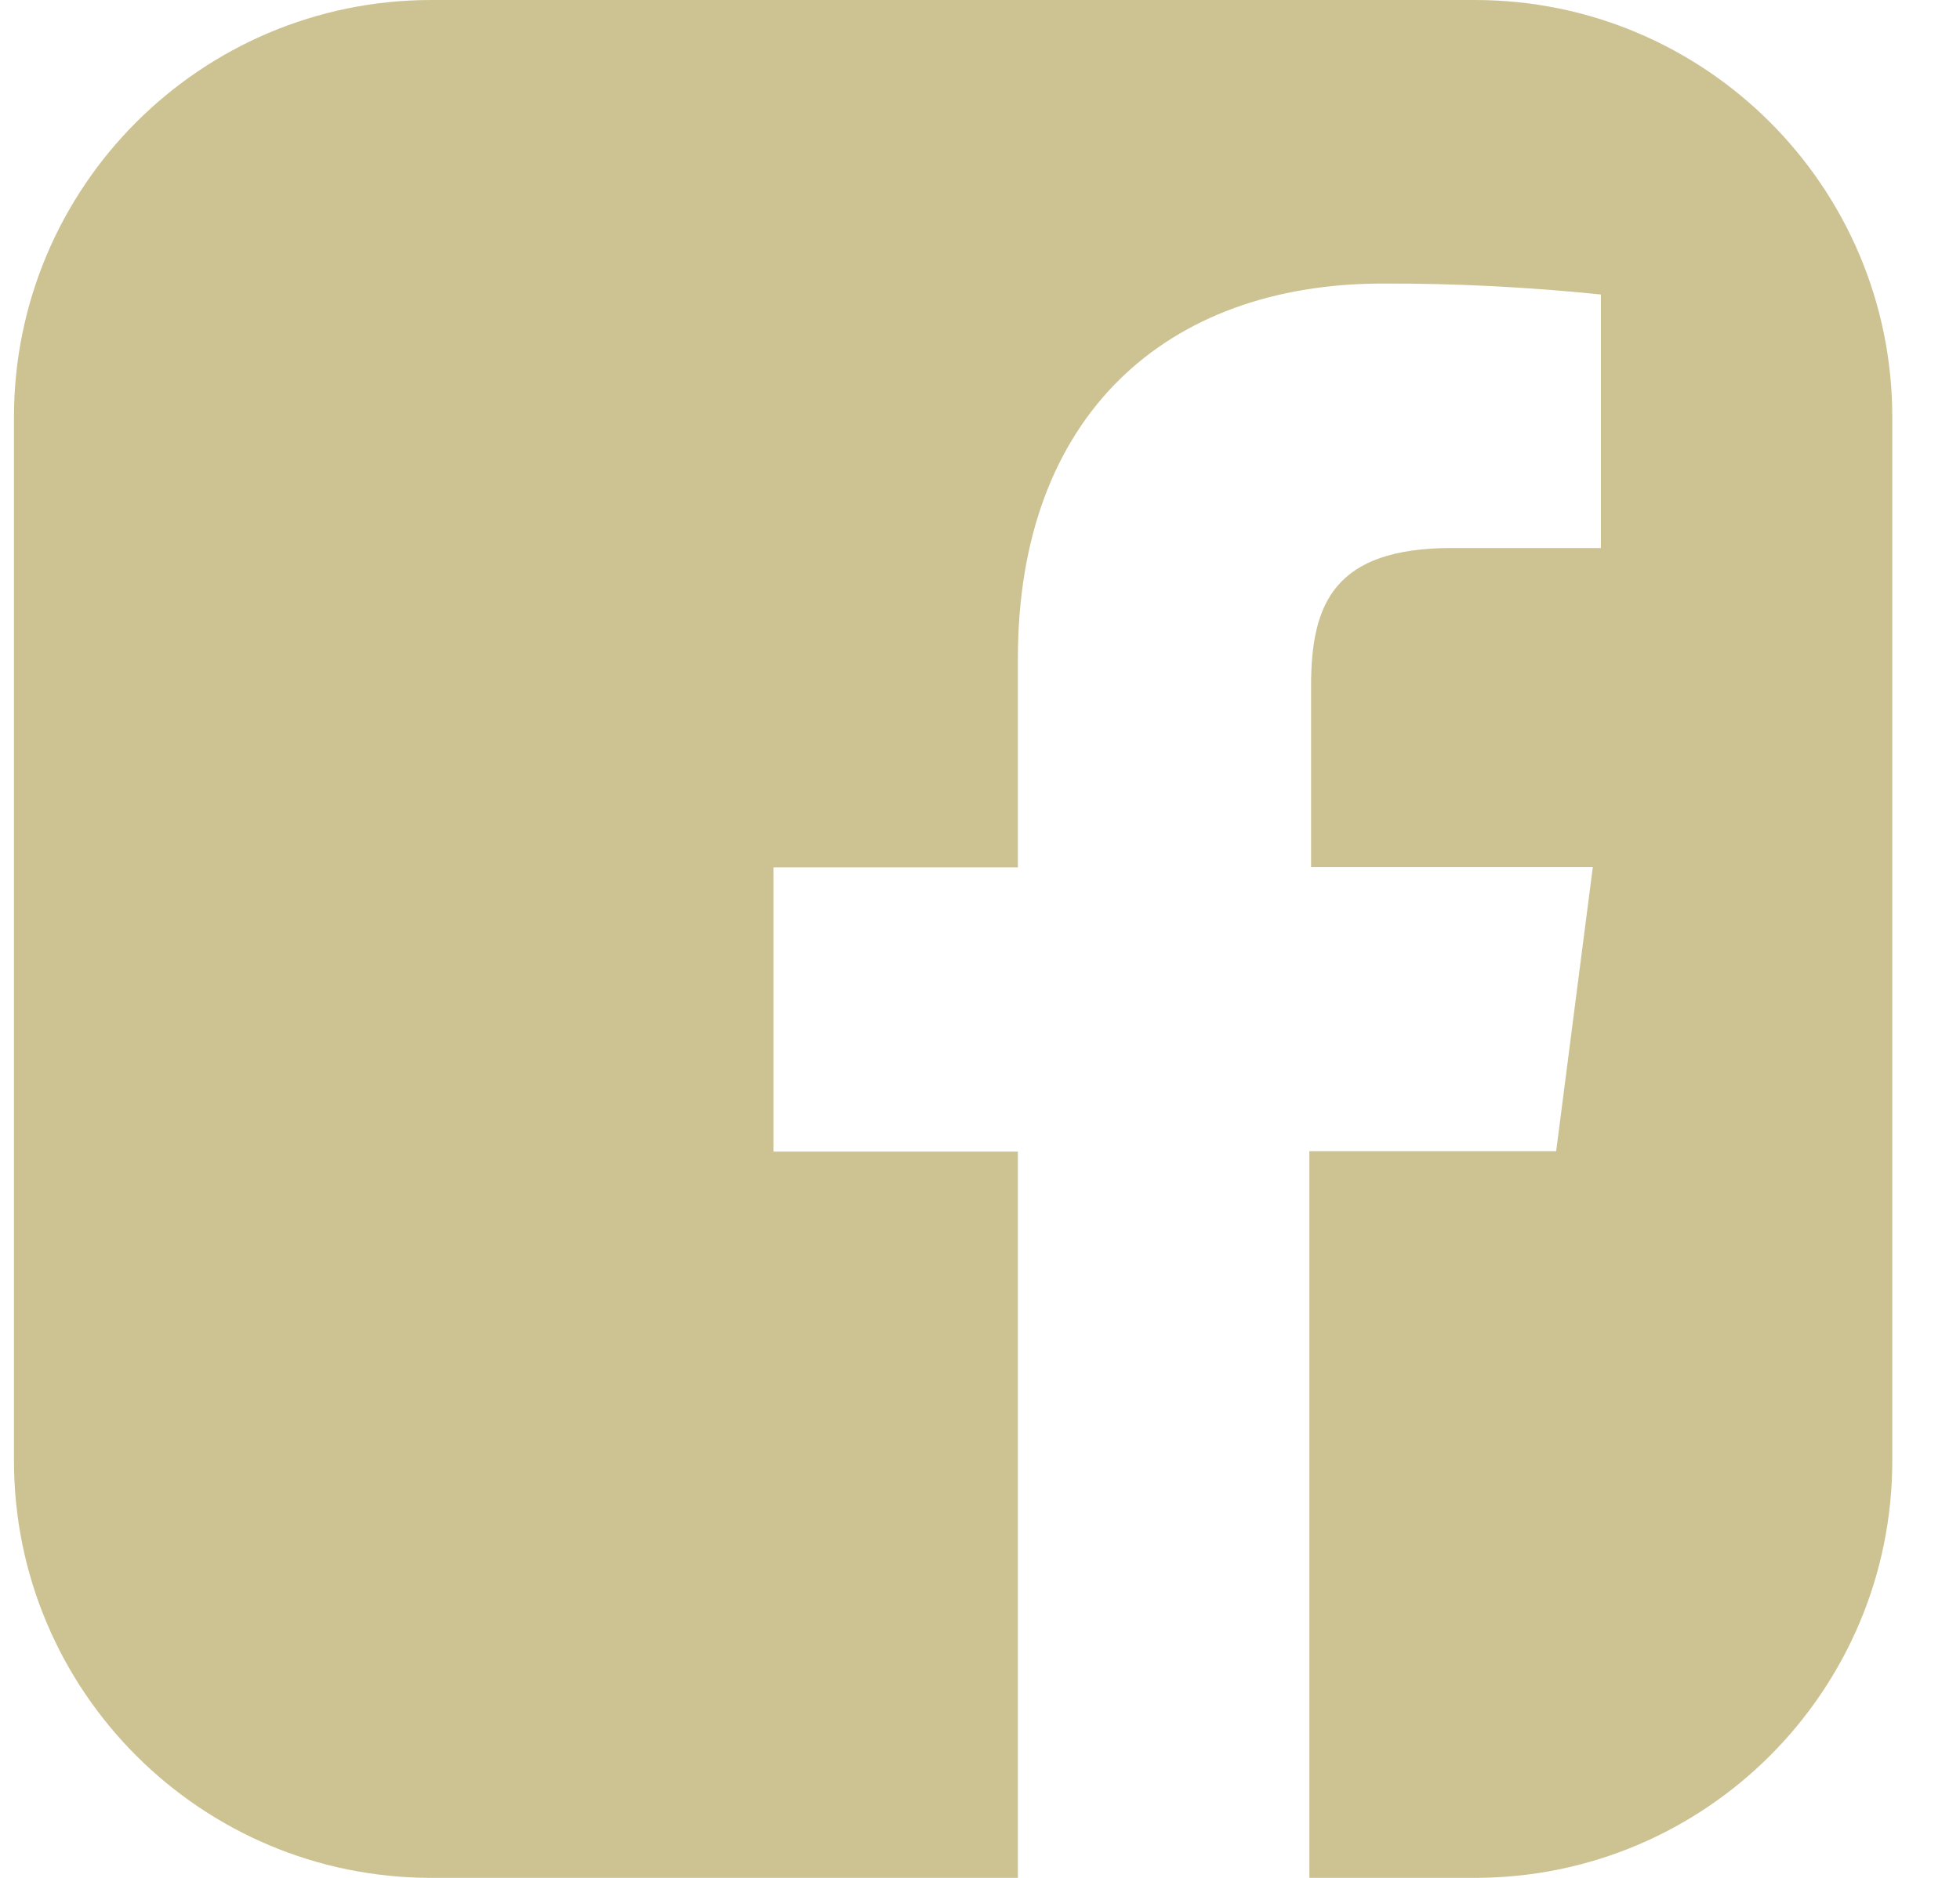
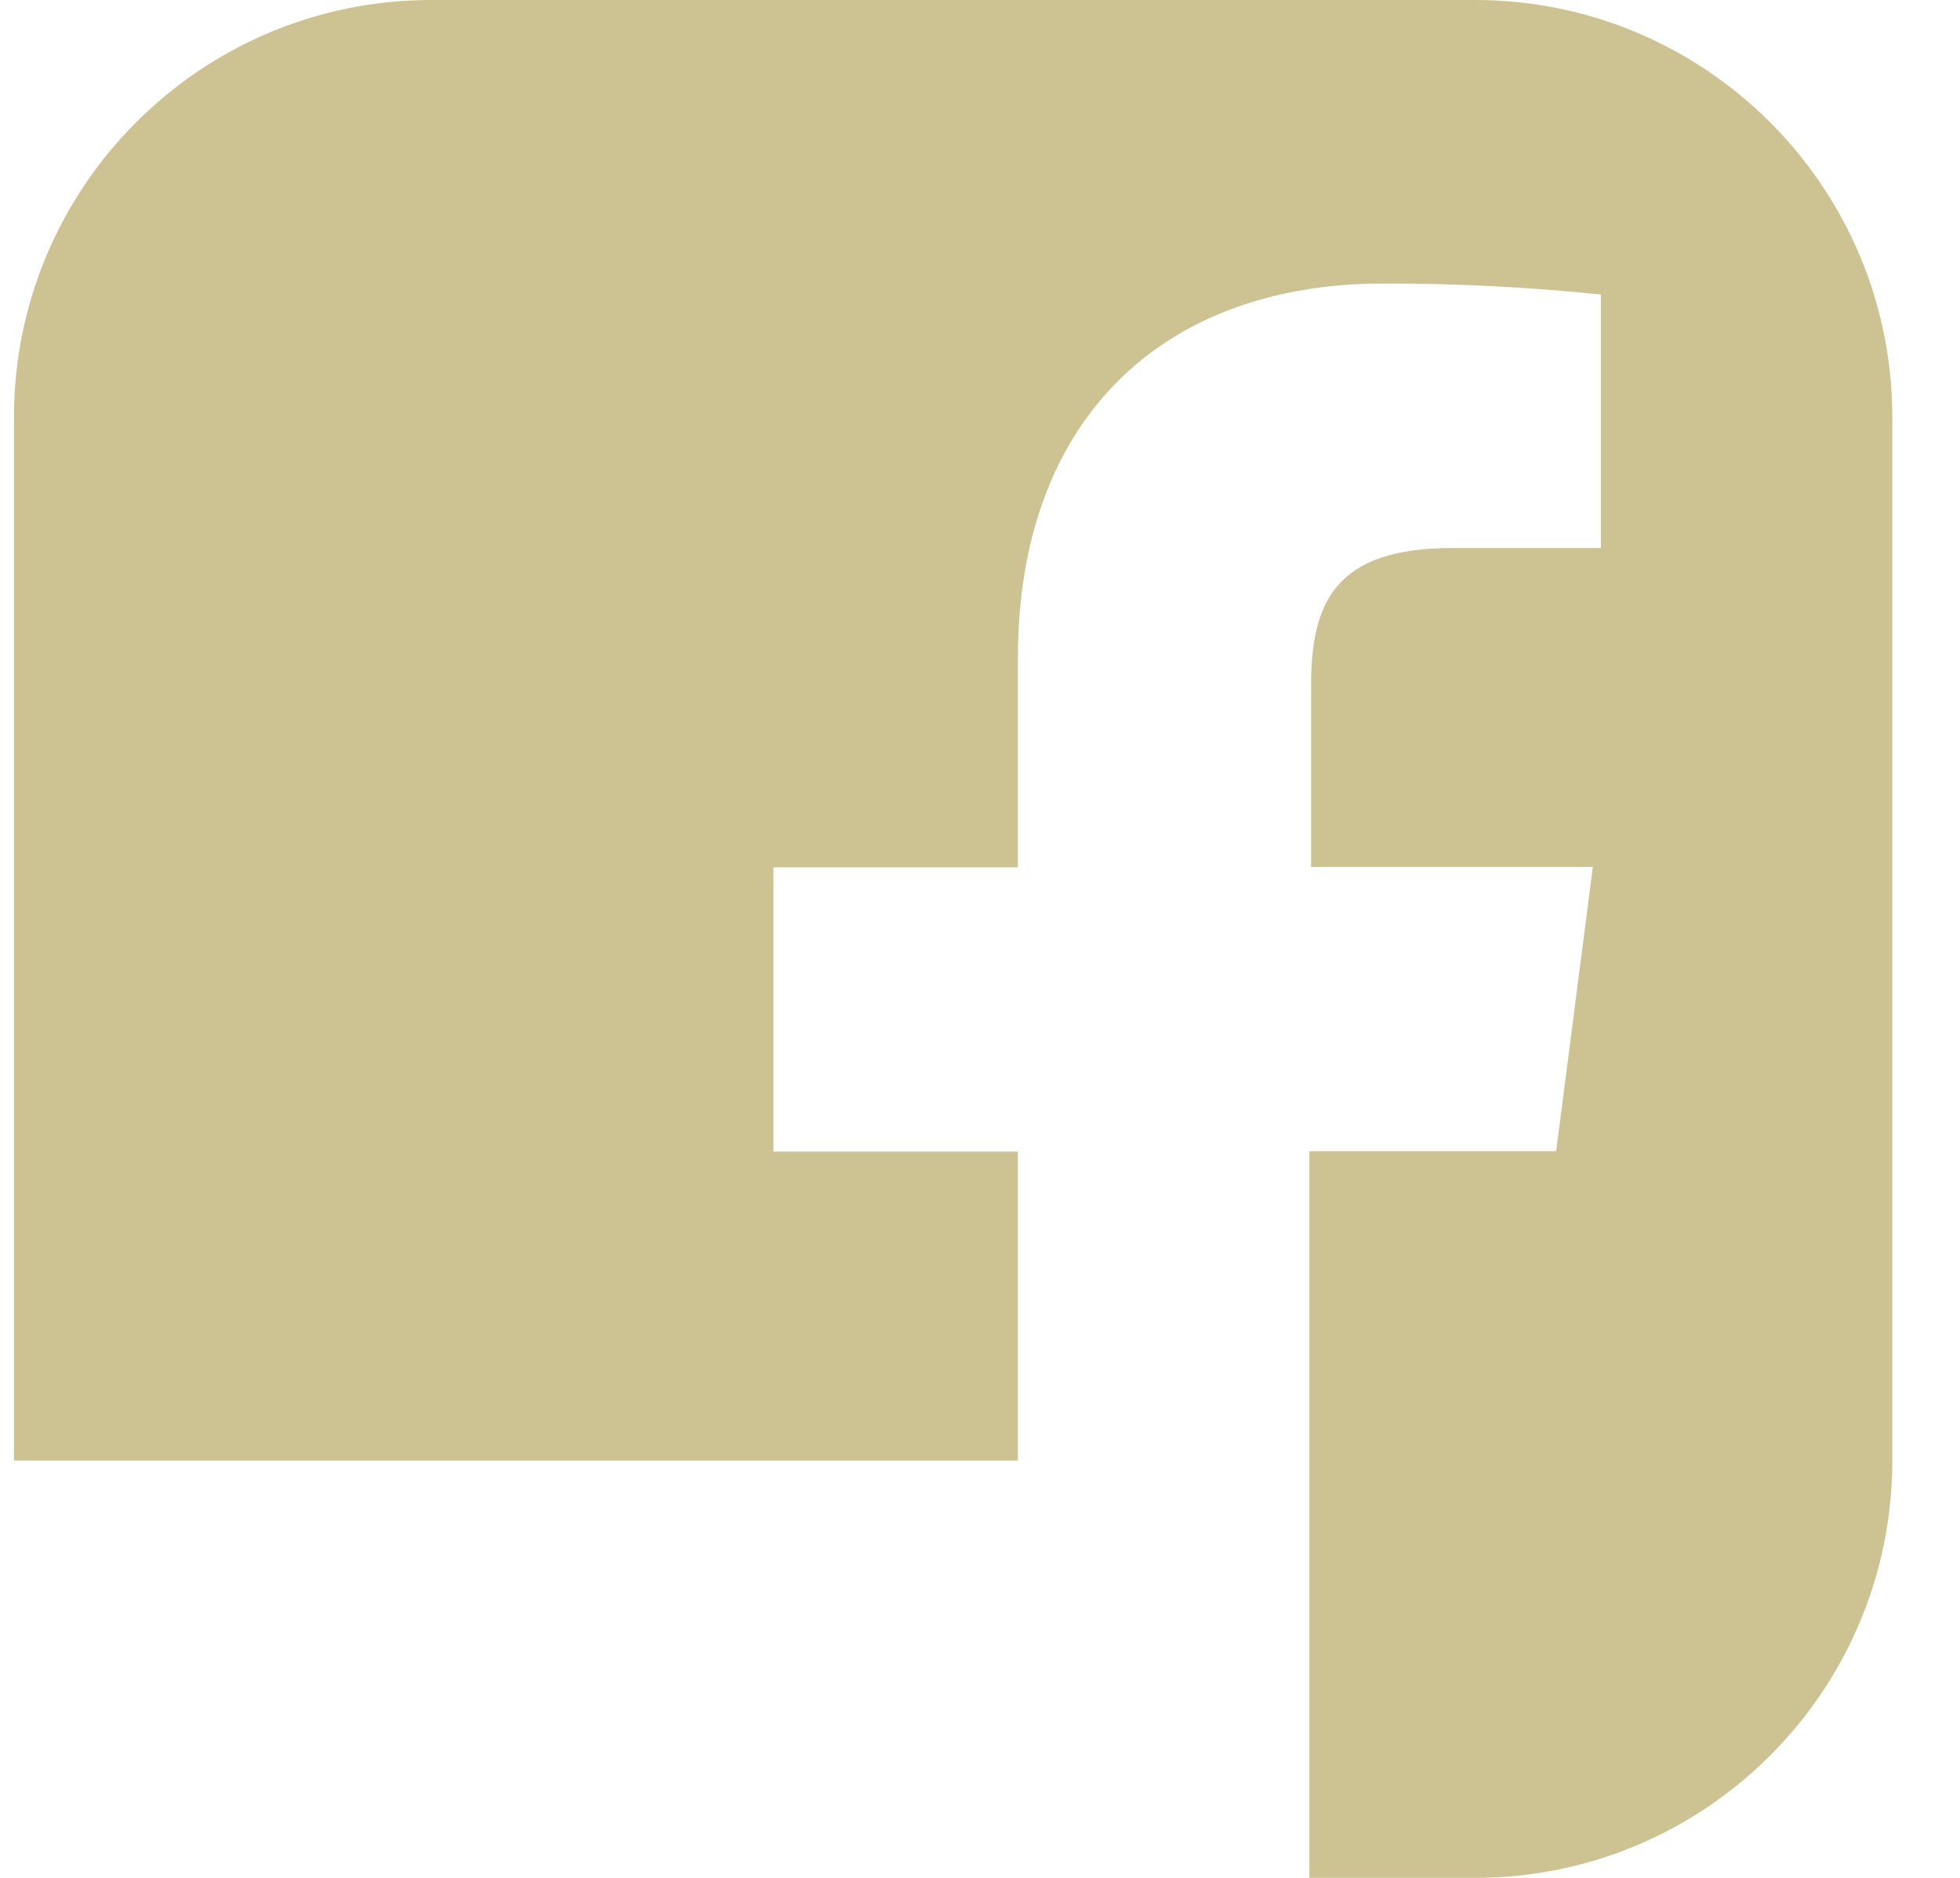
<svg xmlns="http://www.w3.org/2000/svg" width="24" height="23" viewBox="0 0 24 23" fill="none">
-   <path d="M18.06 0H5.282C2.459 0 0.171 2.288 0.171 5.111V17.889C0.171 20.712 2.459 23 5.282 23H12.464V14.105H9.471V10.623H12.464V8.062C12.464 5.092 14.28 3.473 16.93 3.473C17.823 3.47 18.715 3.516 19.603 3.607V6.712H17.779C16.335 6.712 16.054 7.394 16.054 8.401V10.618H19.504L19.055 14.1H16.033V23H18.06C20.882 23 23.171 20.712 23.171 17.889V5.111C23.171 2.288 20.882 0 18.06 0Z" fill="#CDC392" />
+   <path d="M18.06 0H5.282C2.459 0 0.171 2.288 0.171 5.111V17.889H12.464V14.105H9.471V10.623H12.464V8.062C12.464 5.092 14.28 3.473 16.93 3.473C17.823 3.47 18.715 3.516 19.603 3.607V6.712H17.779C16.335 6.712 16.054 7.394 16.054 8.401V10.618H19.504L19.055 14.1H16.033V23H18.06C20.882 23 23.171 20.712 23.171 17.889V5.111C23.171 2.288 20.882 0 18.06 0Z" fill="#CDC392" />
</svg>